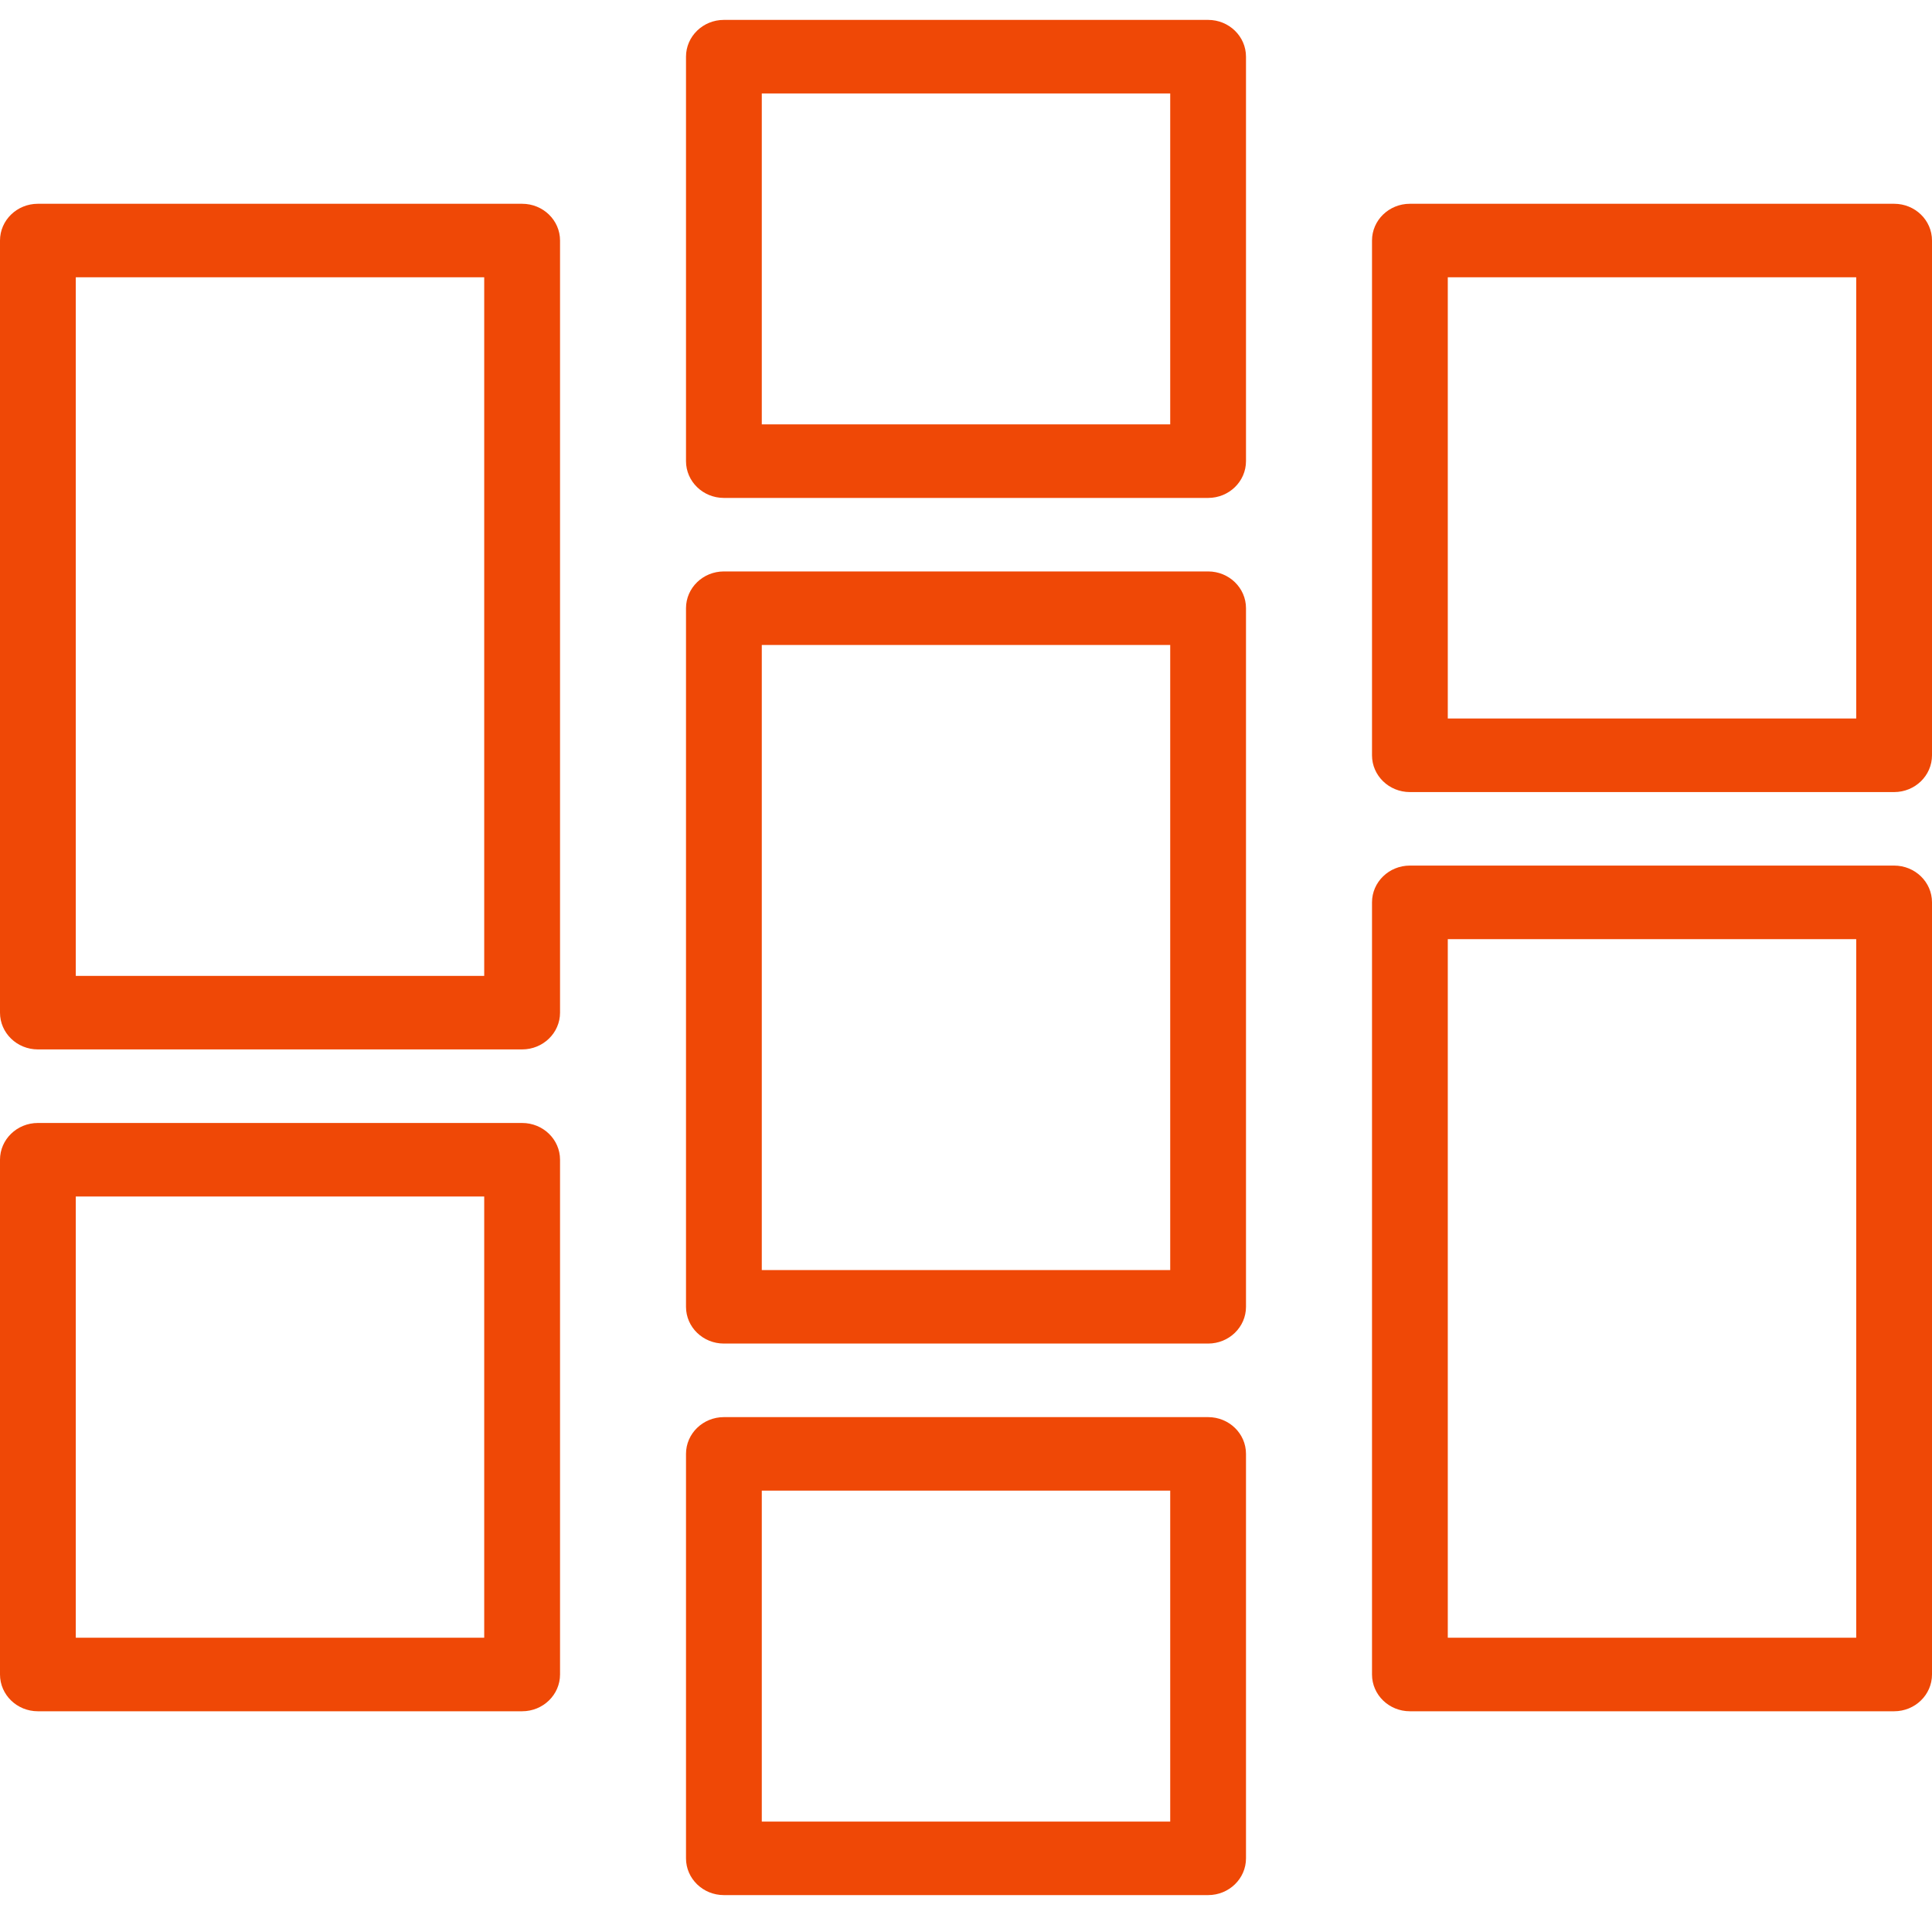
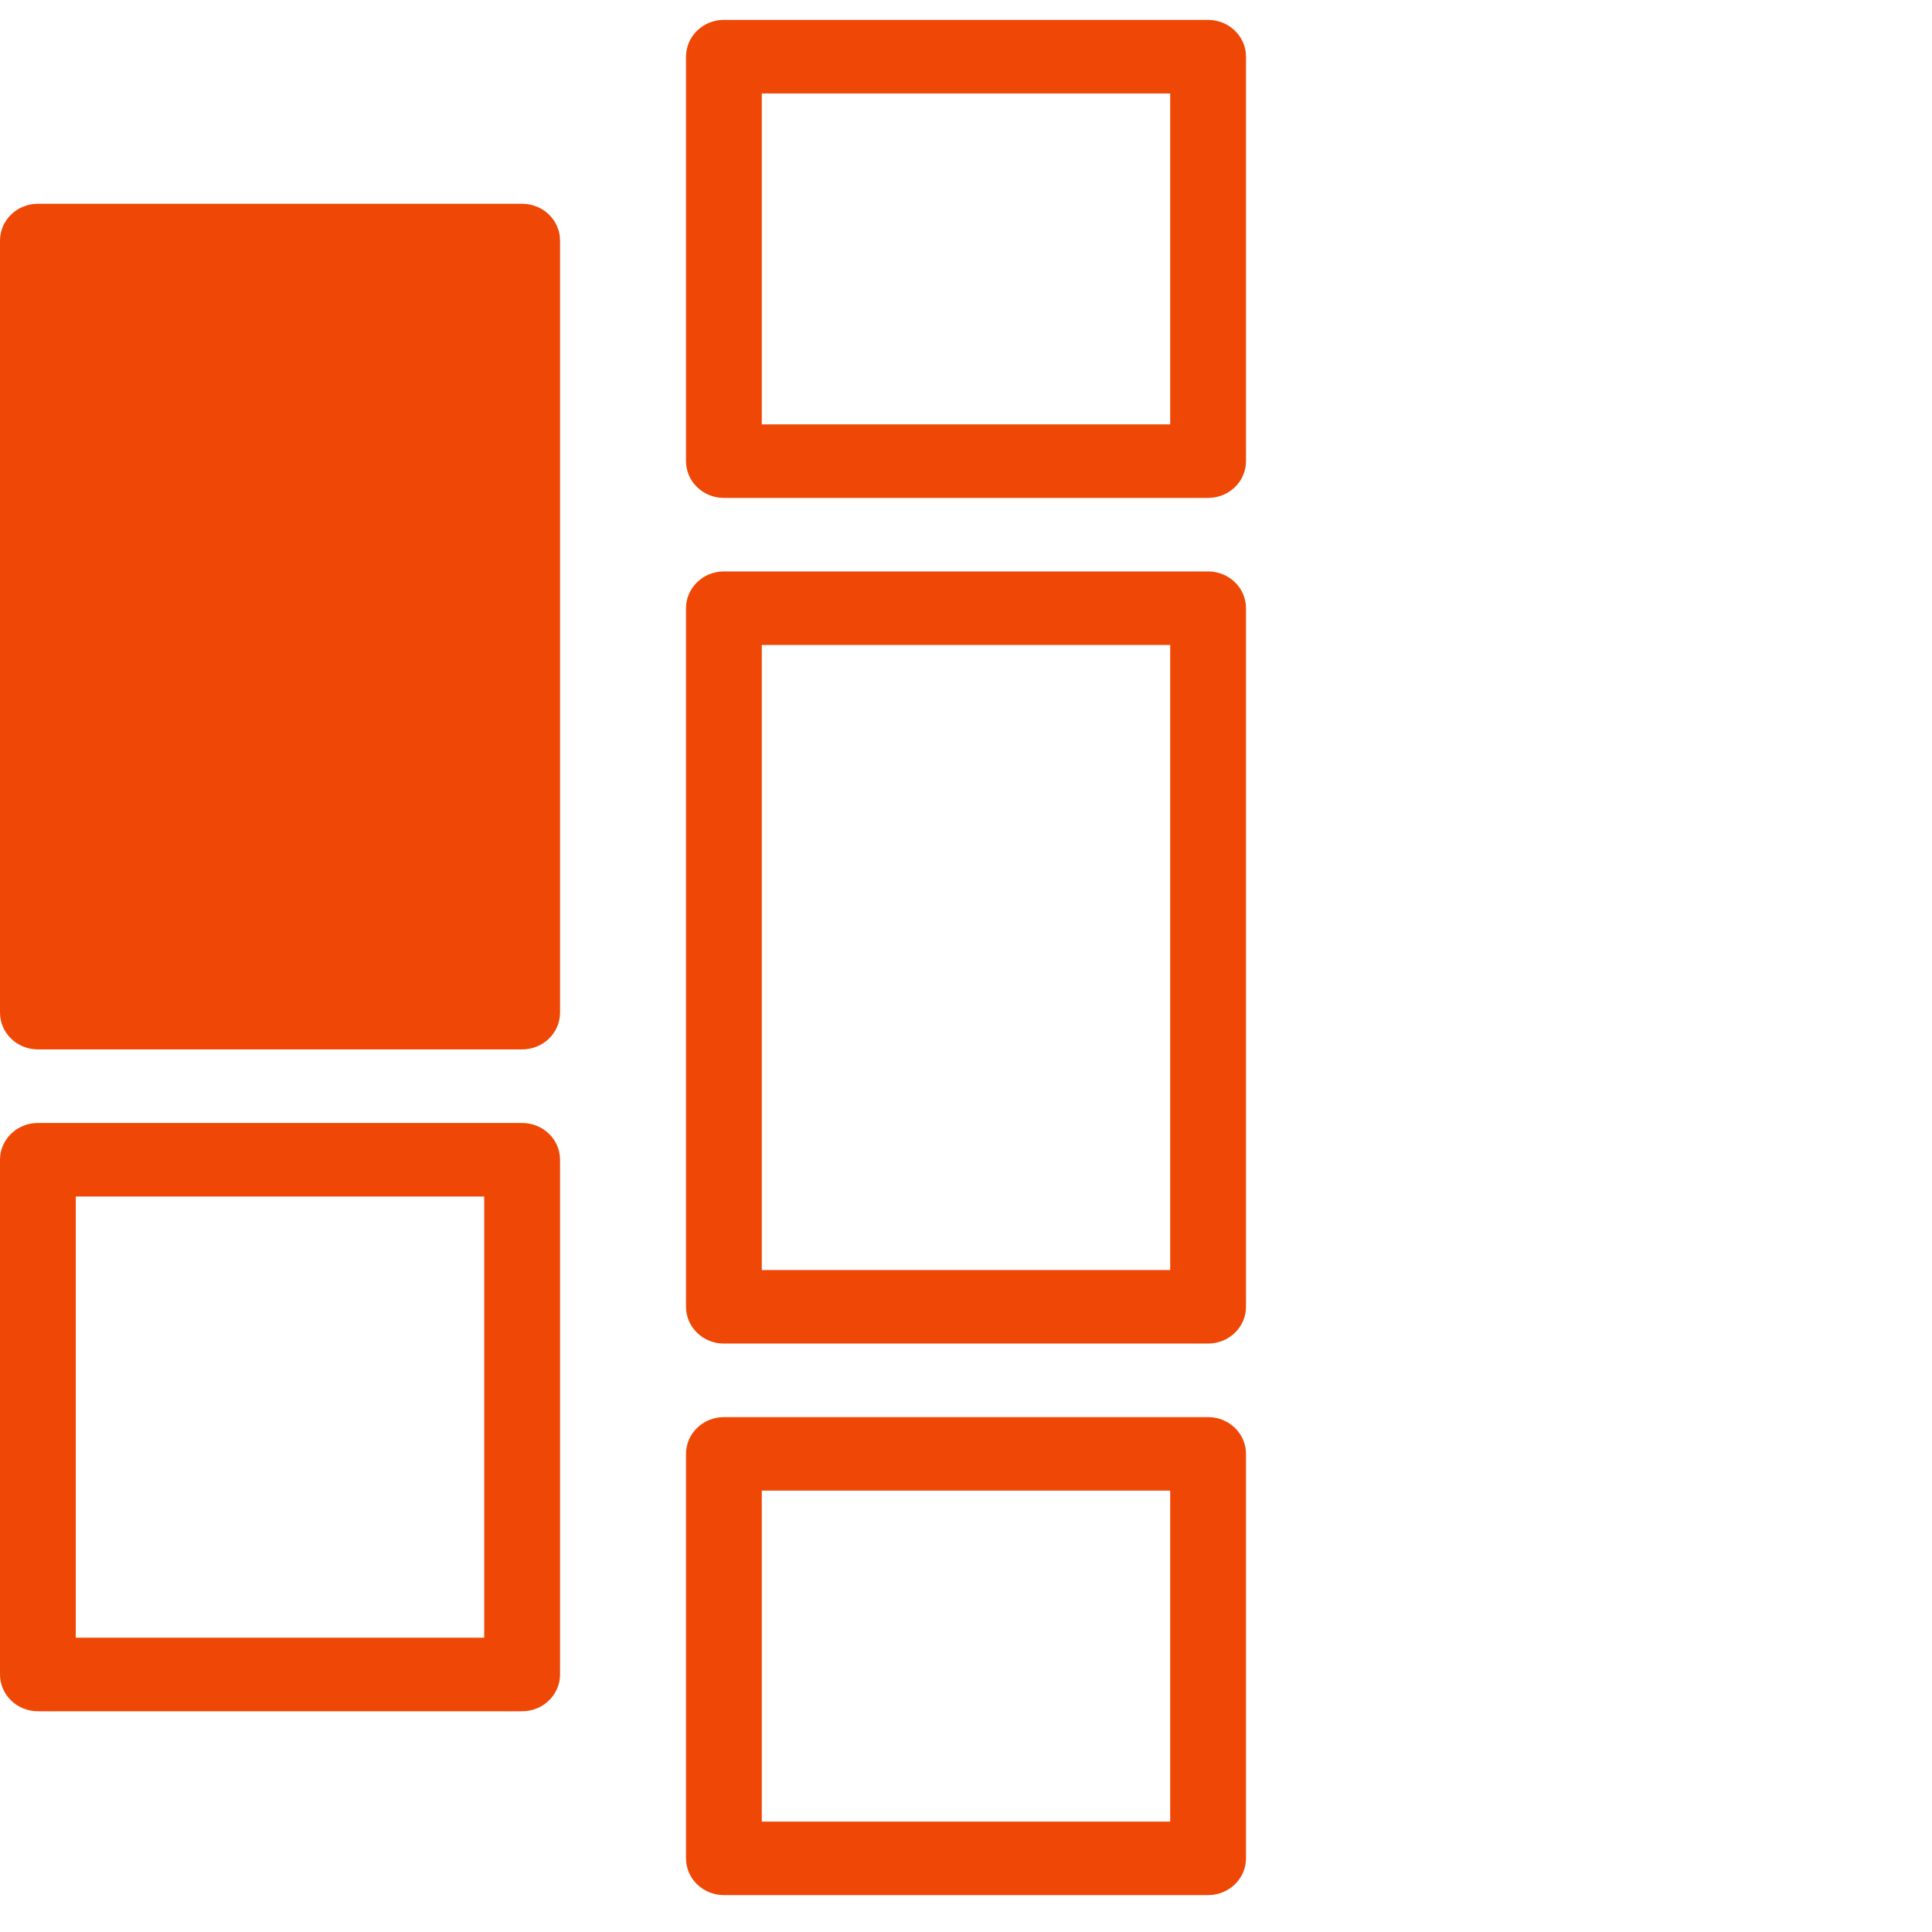
<svg xmlns="http://www.w3.org/2000/svg" width="40" height="40" viewBox="0 0 40 40" fill="none">
  <g clip-path="url(#clip0_29_728)">
-     <path d="M10.81 21.727H0.784C0.351 21.727 0 21.386 0 20.966V4.98C0 4.56 0.351 4.219 0.784 4.219H10.81C11.243 4.219 11.595 4.559 11.595 4.98V20.966C11.595 21.386 11.243 21.727 10.81 21.727L10.81 21.727ZM1.569 20.205H10.025V5.741H1.569V20.205Z" fill="#EF4806" />
+     <path d="M10.81 21.727H0.784C0.351 21.727 0 21.386 0 20.966V4.98C0 4.56 0.351 4.219 0.784 4.219H10.81C11.243 4.219 11.595 4.559 11.595 4.98V20.966C11.595 21.386 11.243 21.727 10.81 21.727L10.81 21.727ZM1.569 20.205H10.025V5.741V20.205Z" fill="#EF4806" />
    <path d="M10.81 35.43H0.784C0.351 35.43 0 35.089 0 34.668V24.011C0 23.591 0.351 23.25 0.784 23.25H10.81C11.243 23.25 11.595 23.59 11.595 24.011V34.668C11.595 35.089 11.243 35.43 10.81 35.43ZM1.569 33.907H10.025V24.772H1.569V33.907Z" fill="#EF4806" />
-     <path d="M39.216 35.43H29.19C28.757 35.43 28.406 35.089 28.406 34.668V18.682C28.406 18.262 28.757 17.921 29.19 17.921H39.216C39.649 17.921 40 18.261 40 18.682V34.668C40 35.089 39.649 35.43 39.216 35.43ZM29.975 33.907H38.431V19.444H29.975V33.907Z" fill="#EF4806" />
-     <path d="M39.216 16.399H29.19C28.757 16.399 28.406 16.058 28.406 15.637V4.98C28.406 4.56 28.757 4.219 29.19 4.219H39.216C39.649 4.219 40 4.559 40 4.98V15.637C40 16.058 39.649 16.399 39.216 16.399ZM29.975 14.876H38.431V5.741H29.975V14.876Z" fill="#EF4806" />
    <path d="M25.013 27.817H14.987C14.554 27.817 14.203 27.477 14.203 27.056V12.592C14.203 12.172 14.554 11.831 14.987 11.831H25.013C25.446 11.831 25.797 12.172 25.797 12.592V27.056C25.797 27.476 25.446 27.817 25.013 27.817ZM15.772 26.295H24.228V13.354H15.772V26.295Z" fill="#EF4806" />
    <path d="M25.013 39.236H14.987C14.554 39.236 14.203 38.895 14.203 38.475V30.101C14.203 29.681 14.554 29.34 14.987 29.34H25.013C25.446 29.34 25.797 29.68 25.797 30.101V38.475C25.797 38.895 25.446 39.236 25.013 39.236ZM15.772 37.714H24.228V30.862H15.772V37.714Z" fill="#EF4806" />
    <path d="M25.013 10.309H14.987C14.554 10.309 14.203 9.968 14.203 9.547V1.174C14.203 0.753 14.554 0.412 14.987 0.412H25.013C25.446 0.412 25.797 0.753 25.797 1.174V9.547C25.797 9.968 25.446 10.309 25.013 10.309ZM15.772 8.786H24.228V1.935H15.772V8.786Z" fill="#EF4806" />
  </g>
  <defs>
    <clipPath id="clip0_29_728">
      <rect width="40" height="38.824" fill="white" transform="translate(0 0.412)" />
    </clipPath>
  </defs>
</svg>